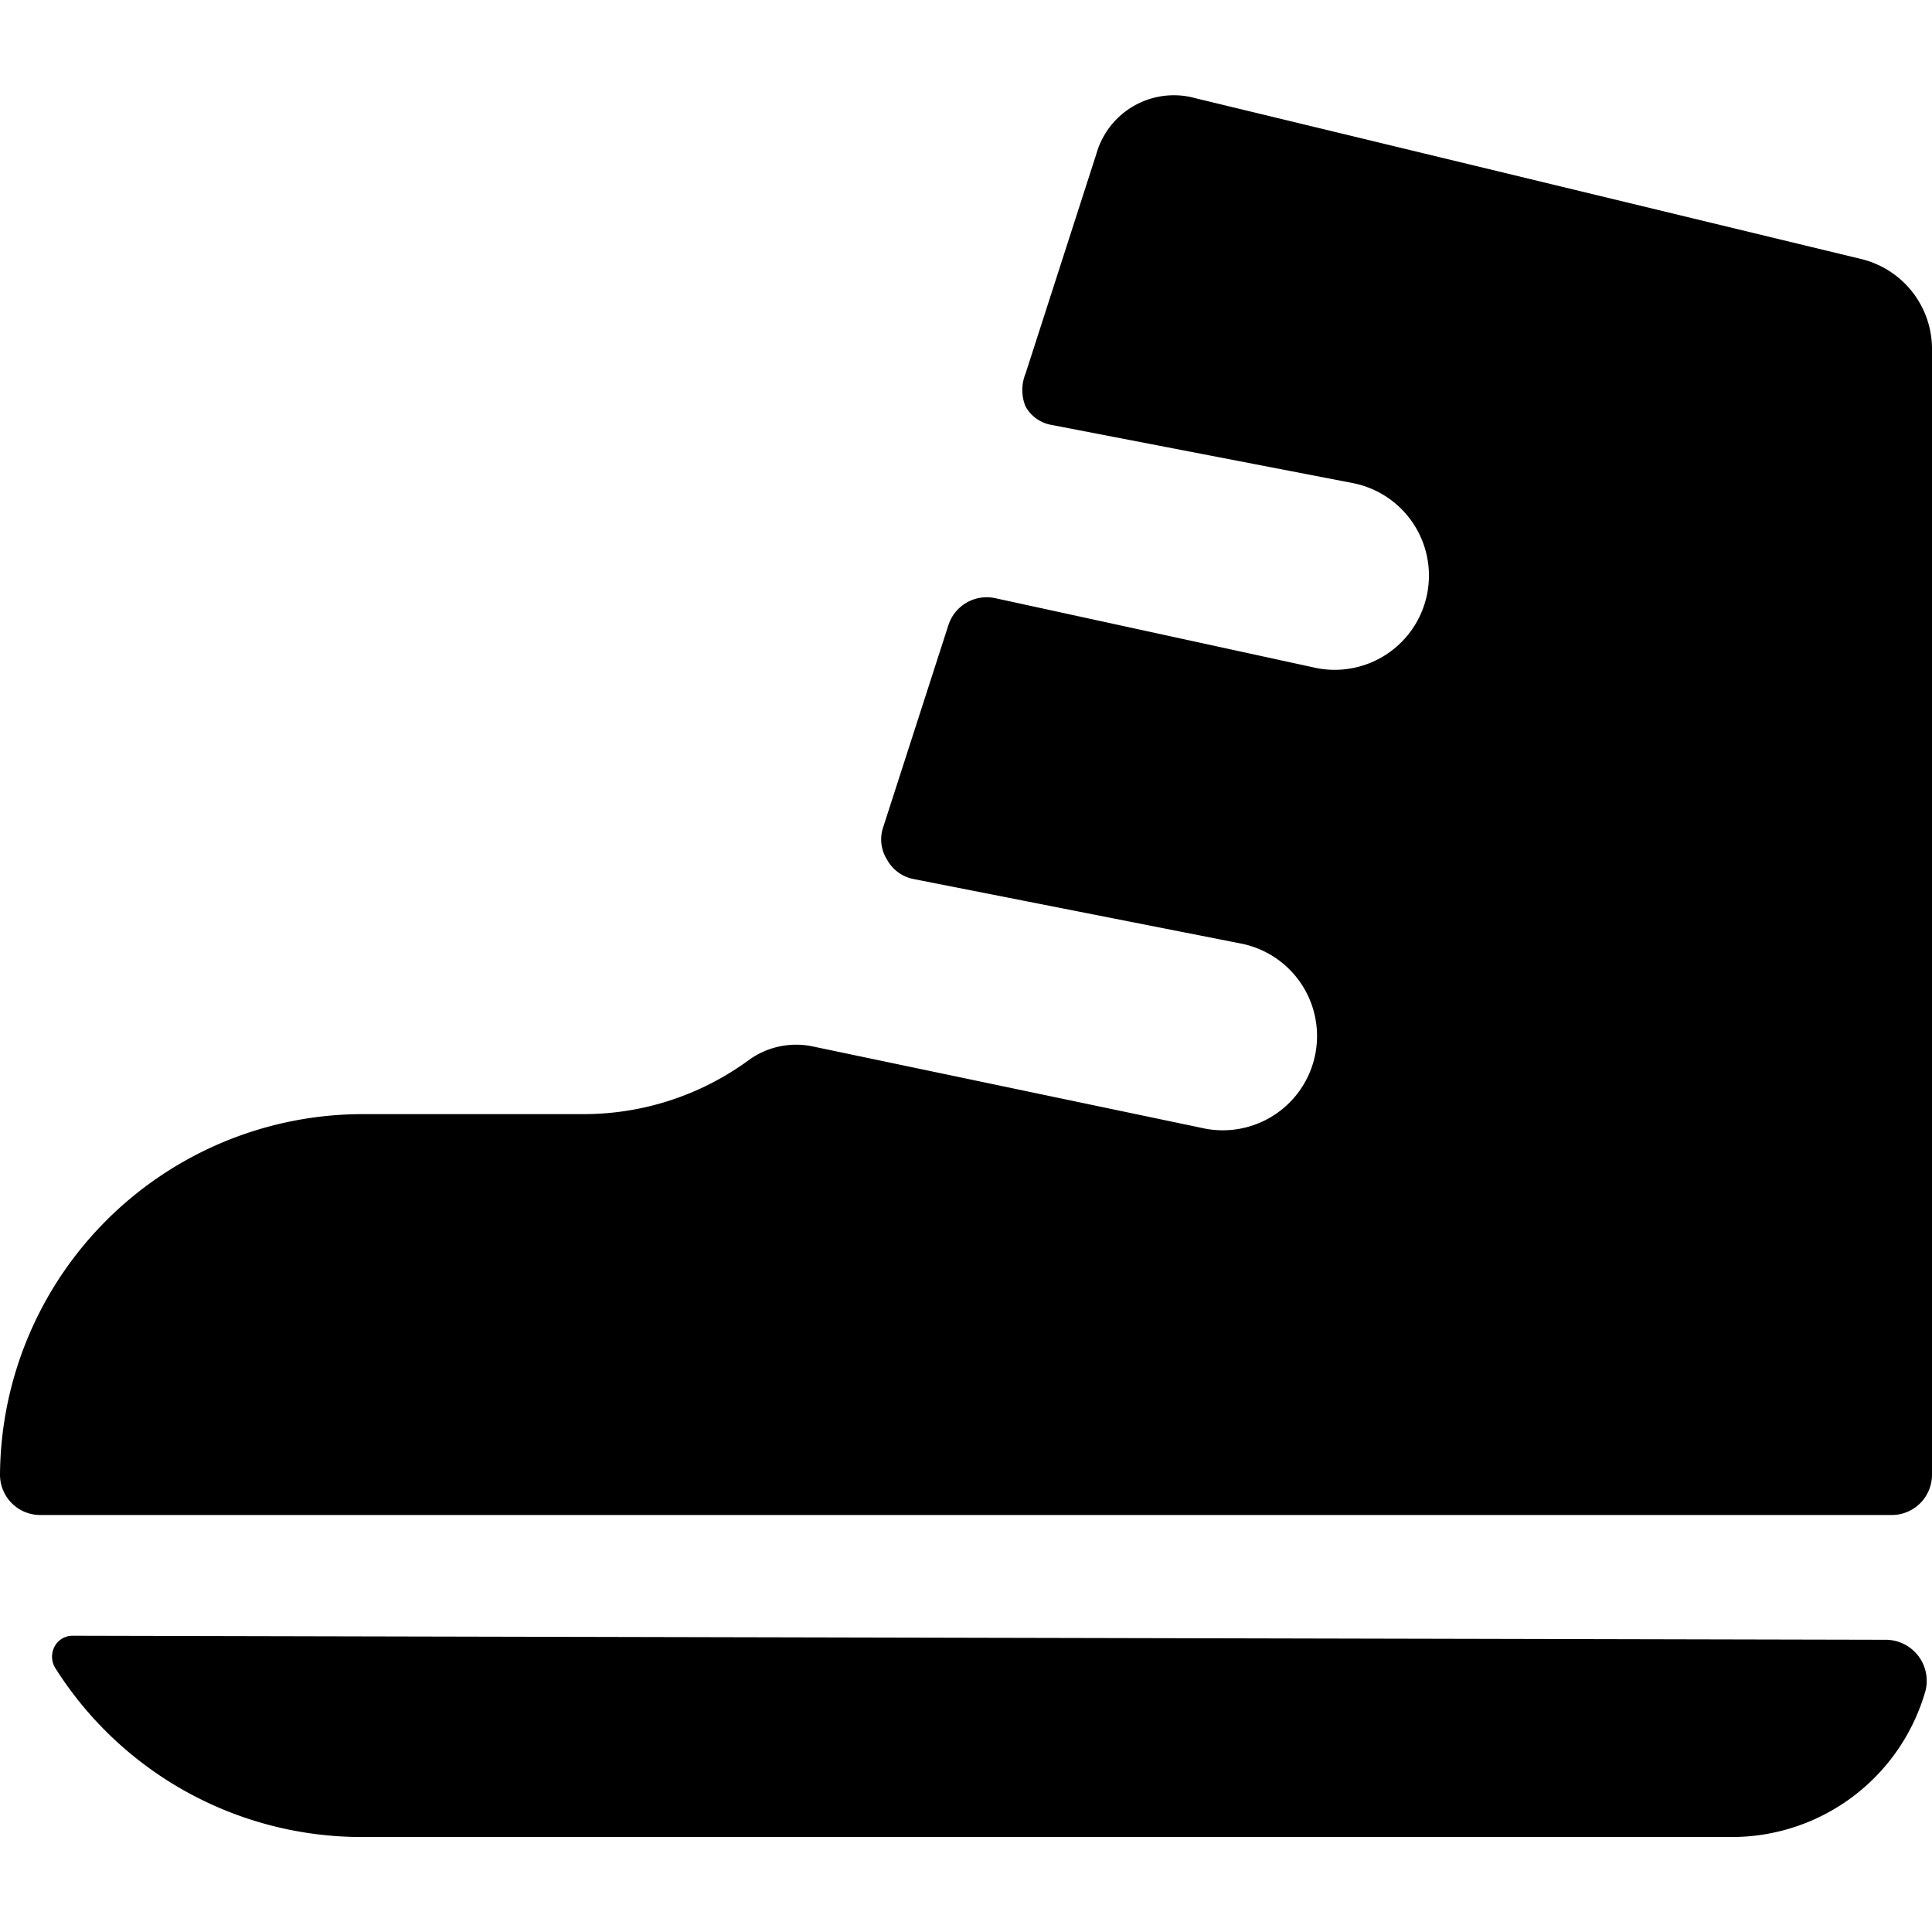
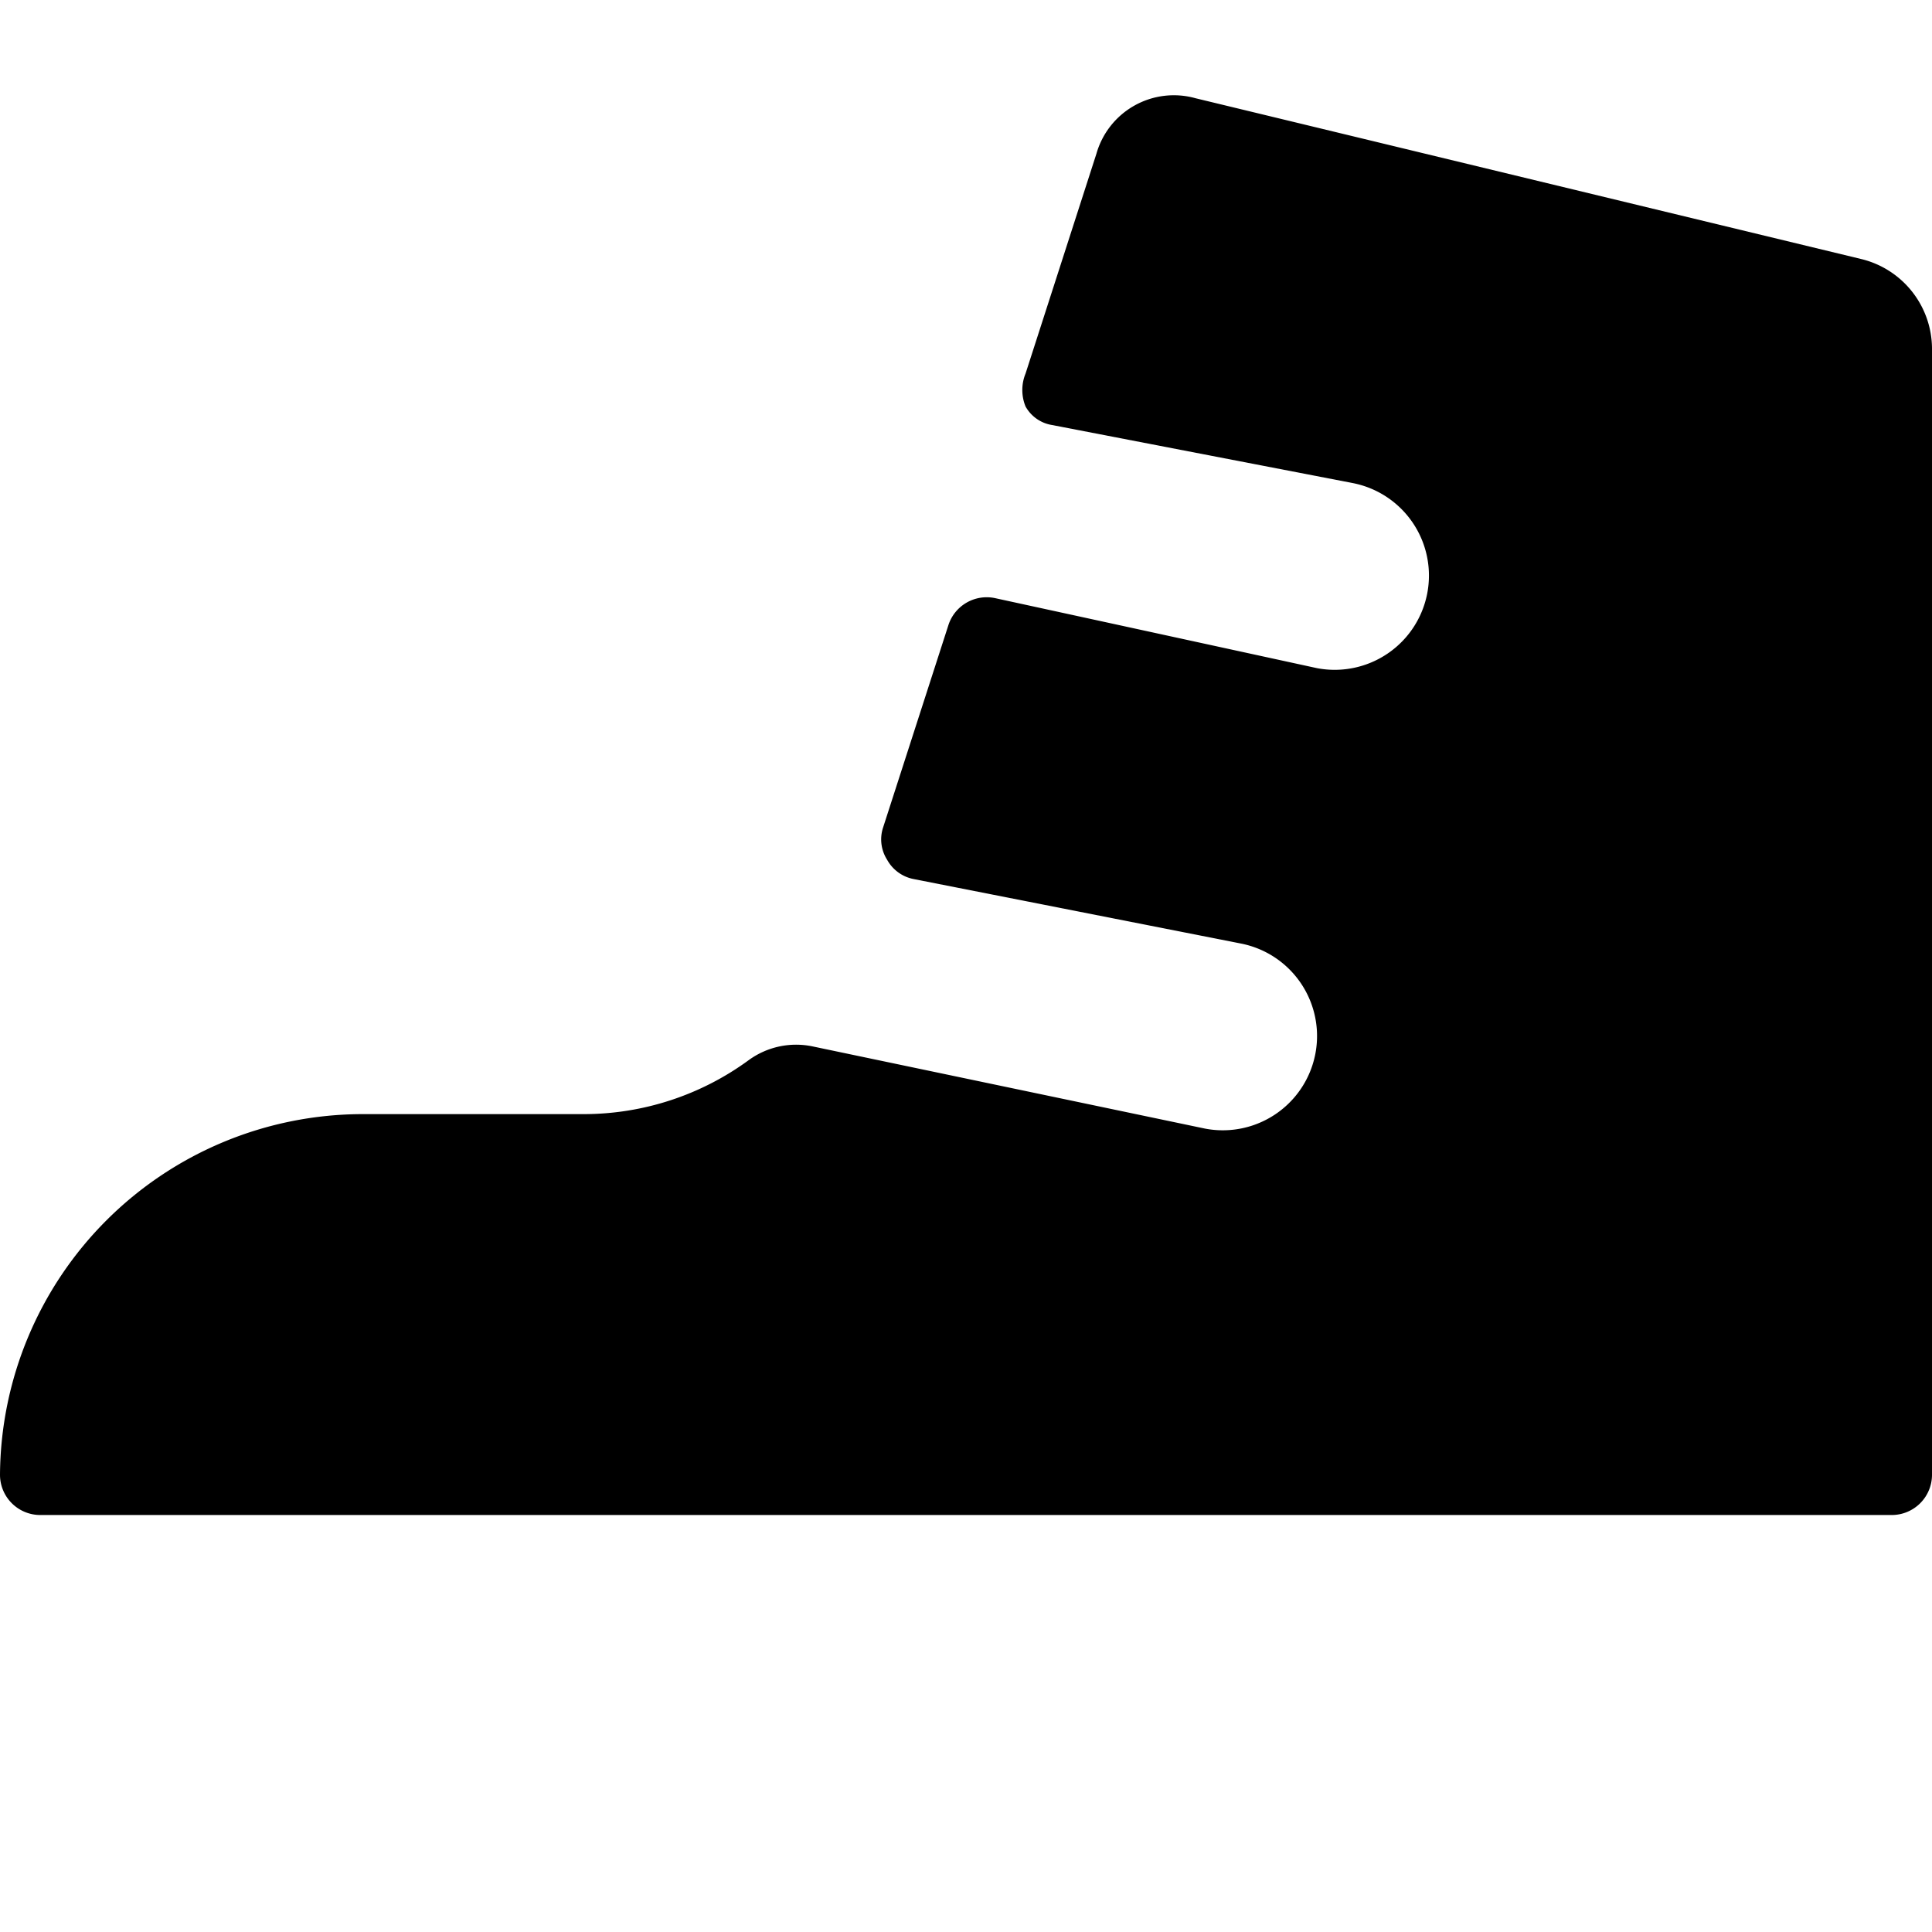
<svg xmlns="http://www.w3.org/2000/svg" viewBox="0 0 24 24">
  <g>
    <path d="M23.5 18.82a0.5 0.5 0 0 0 0.5 -0.5v-14a1.15 1.15 0 0 0 -0.87 -1.1l-8.28 -2a1 1 0 0 0 -1.23 0.69l-0.88 2.73a0.54 0.54 0 0 0 0 0.41 0.46 0.46 0 0 0 0.33 0.23L16.8 6a1.17 1.17 0 1 1 -0.44 2.3l-4 -0.87a0.5 0.5 0 0 0 -0.58 0.34l-0.81 2.51a0.47 0.47 0 0 0 0.05 0.4 0.48 0.48 0 0 0 0.33 0.24l4.06 0.8a1.17 1.17 0 1 1 -0.44 2.3L10.1 13a1 1 0 0 0 -0.8 0.17 3.47 3.47 0 0 1 -2.05 0.67H4.5A4.51 4.51 0 0 0 0 18.32a0.5 0.5 0 0 0 0.5 0.5Z" fill="#000000" stroke-width="1" />
-     <path d="M0.9 20.32a0.25 0.25 0 0 0 -0.22 0.13 0.27 0.27 0 0 0 0 0.26 4.5 4.5 0 0 0 3.82 2.11h17A2.5 2.5 0 0 0 23.92 21a0.51 0.51 0 0 0 -0.48 -0.63Z" fill="#000000" stroke-width="1" />
  </g>
</svg>